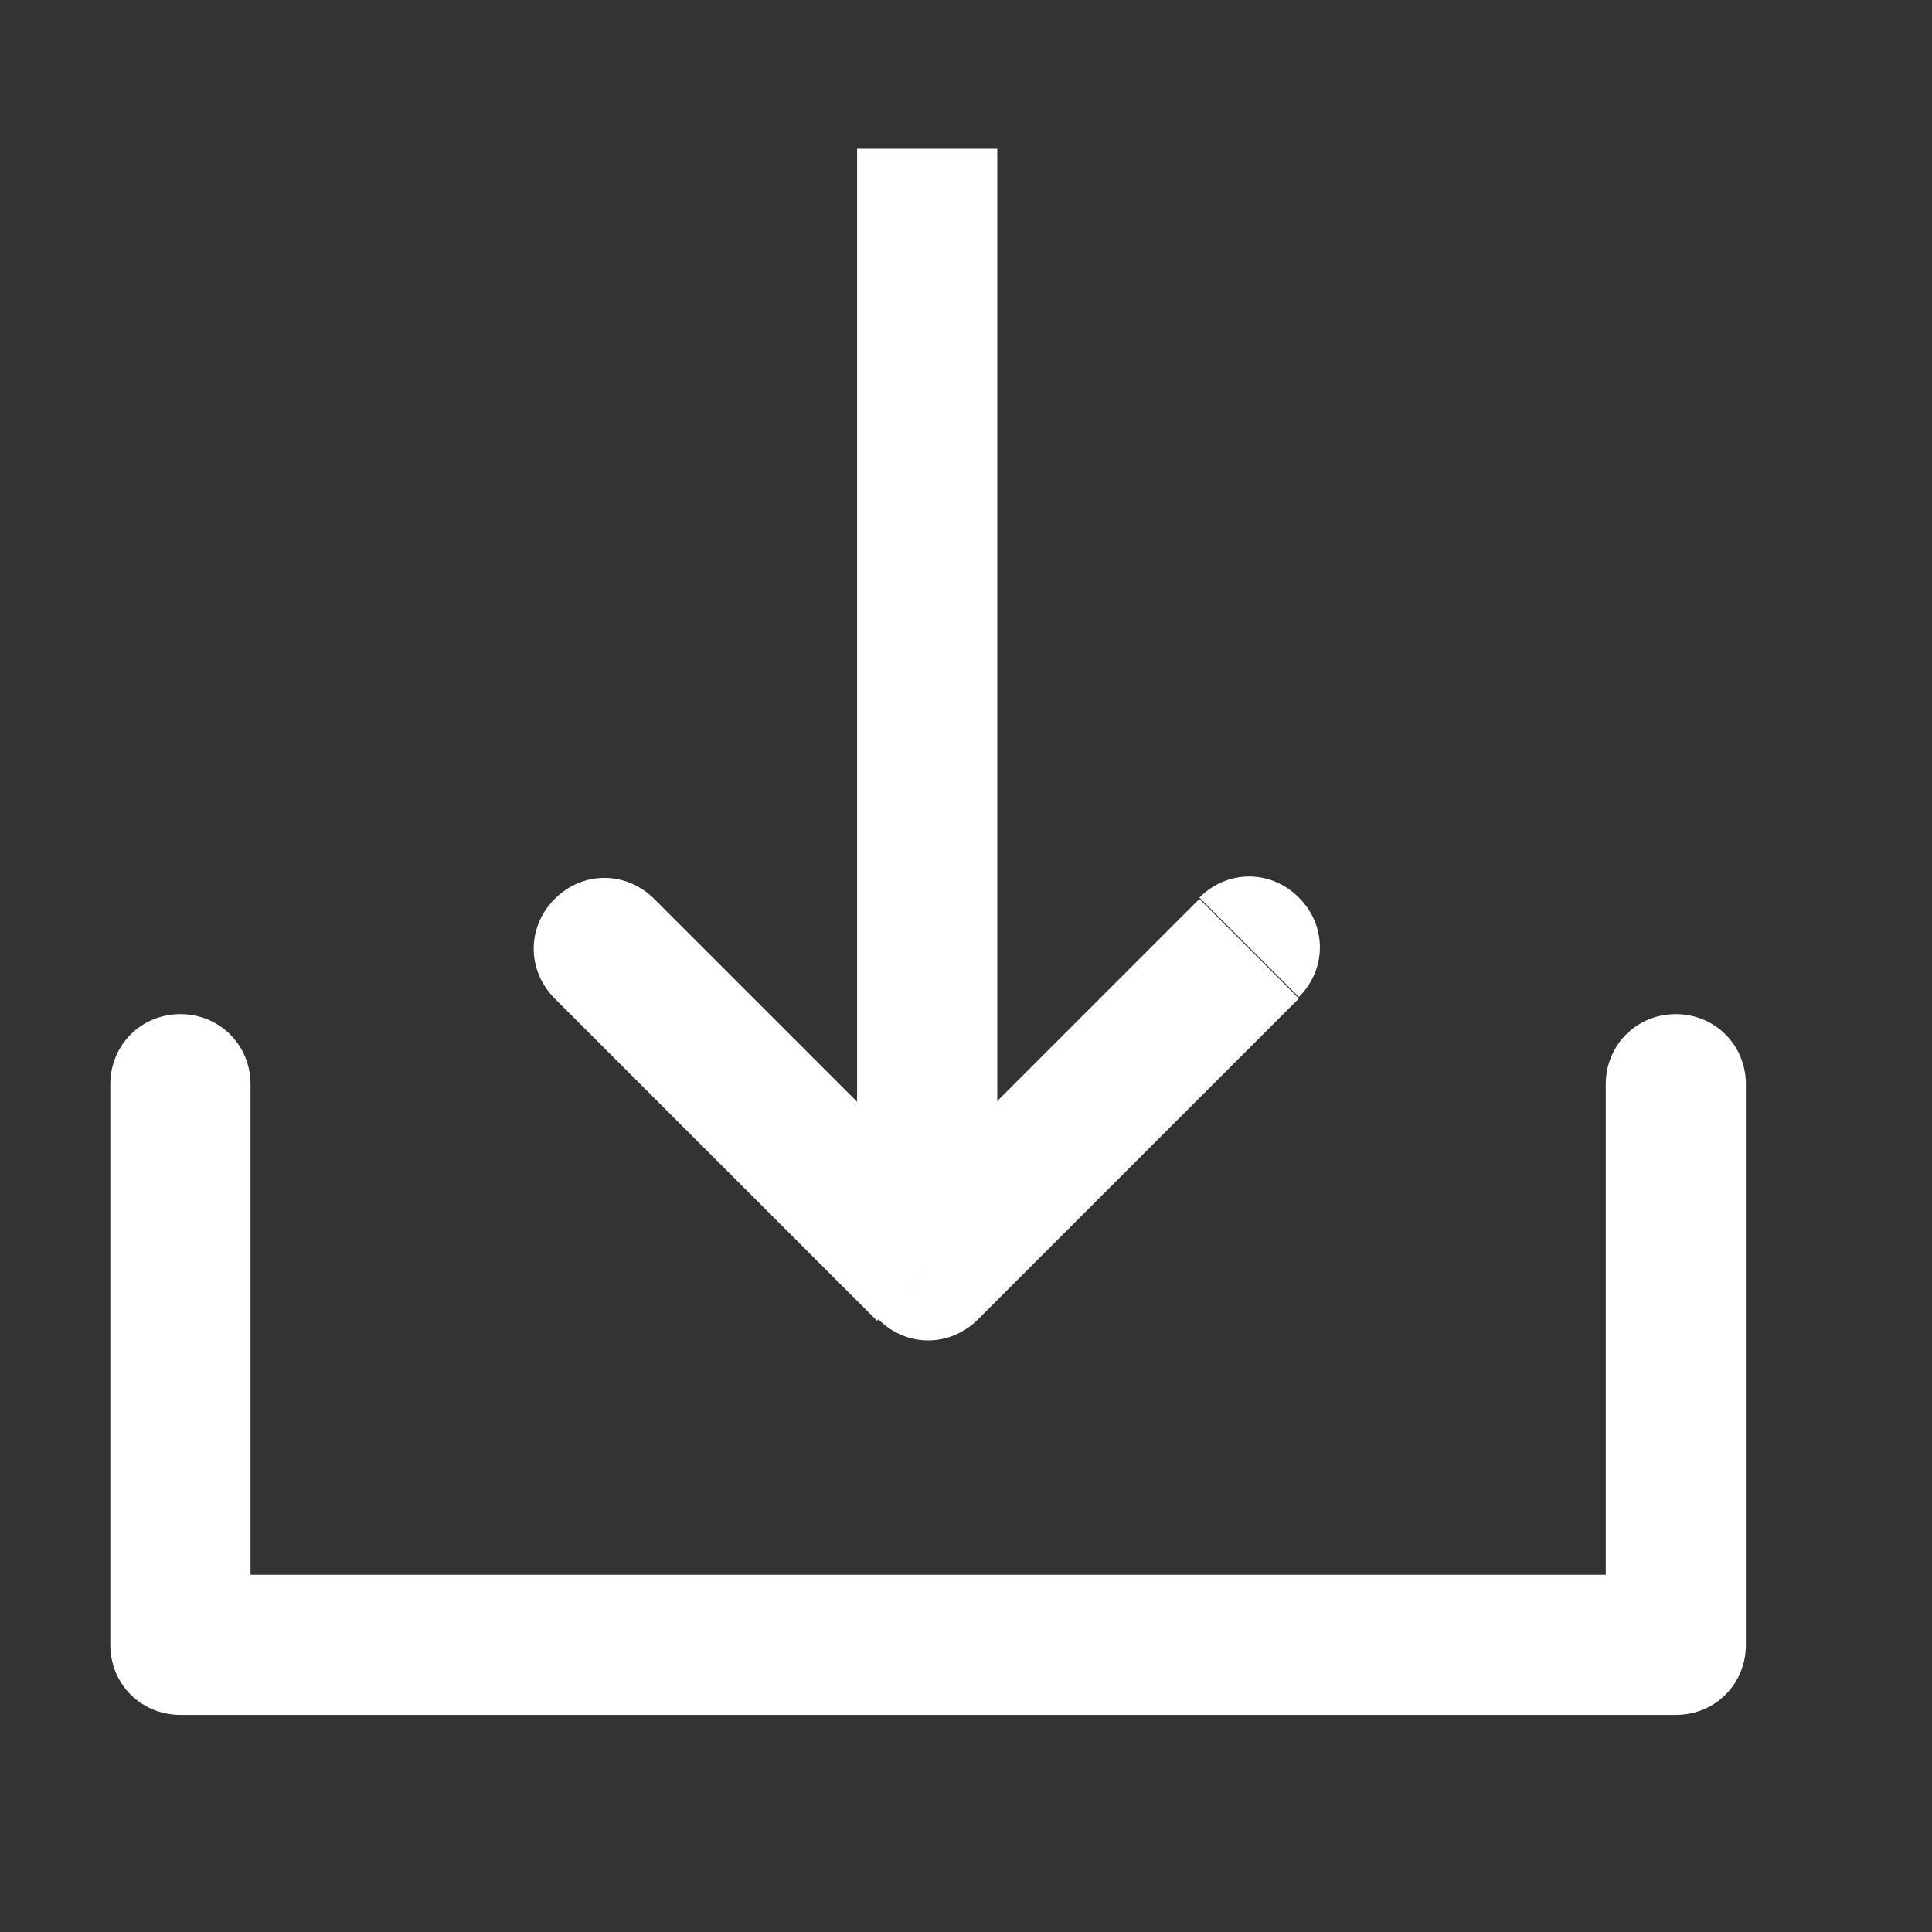
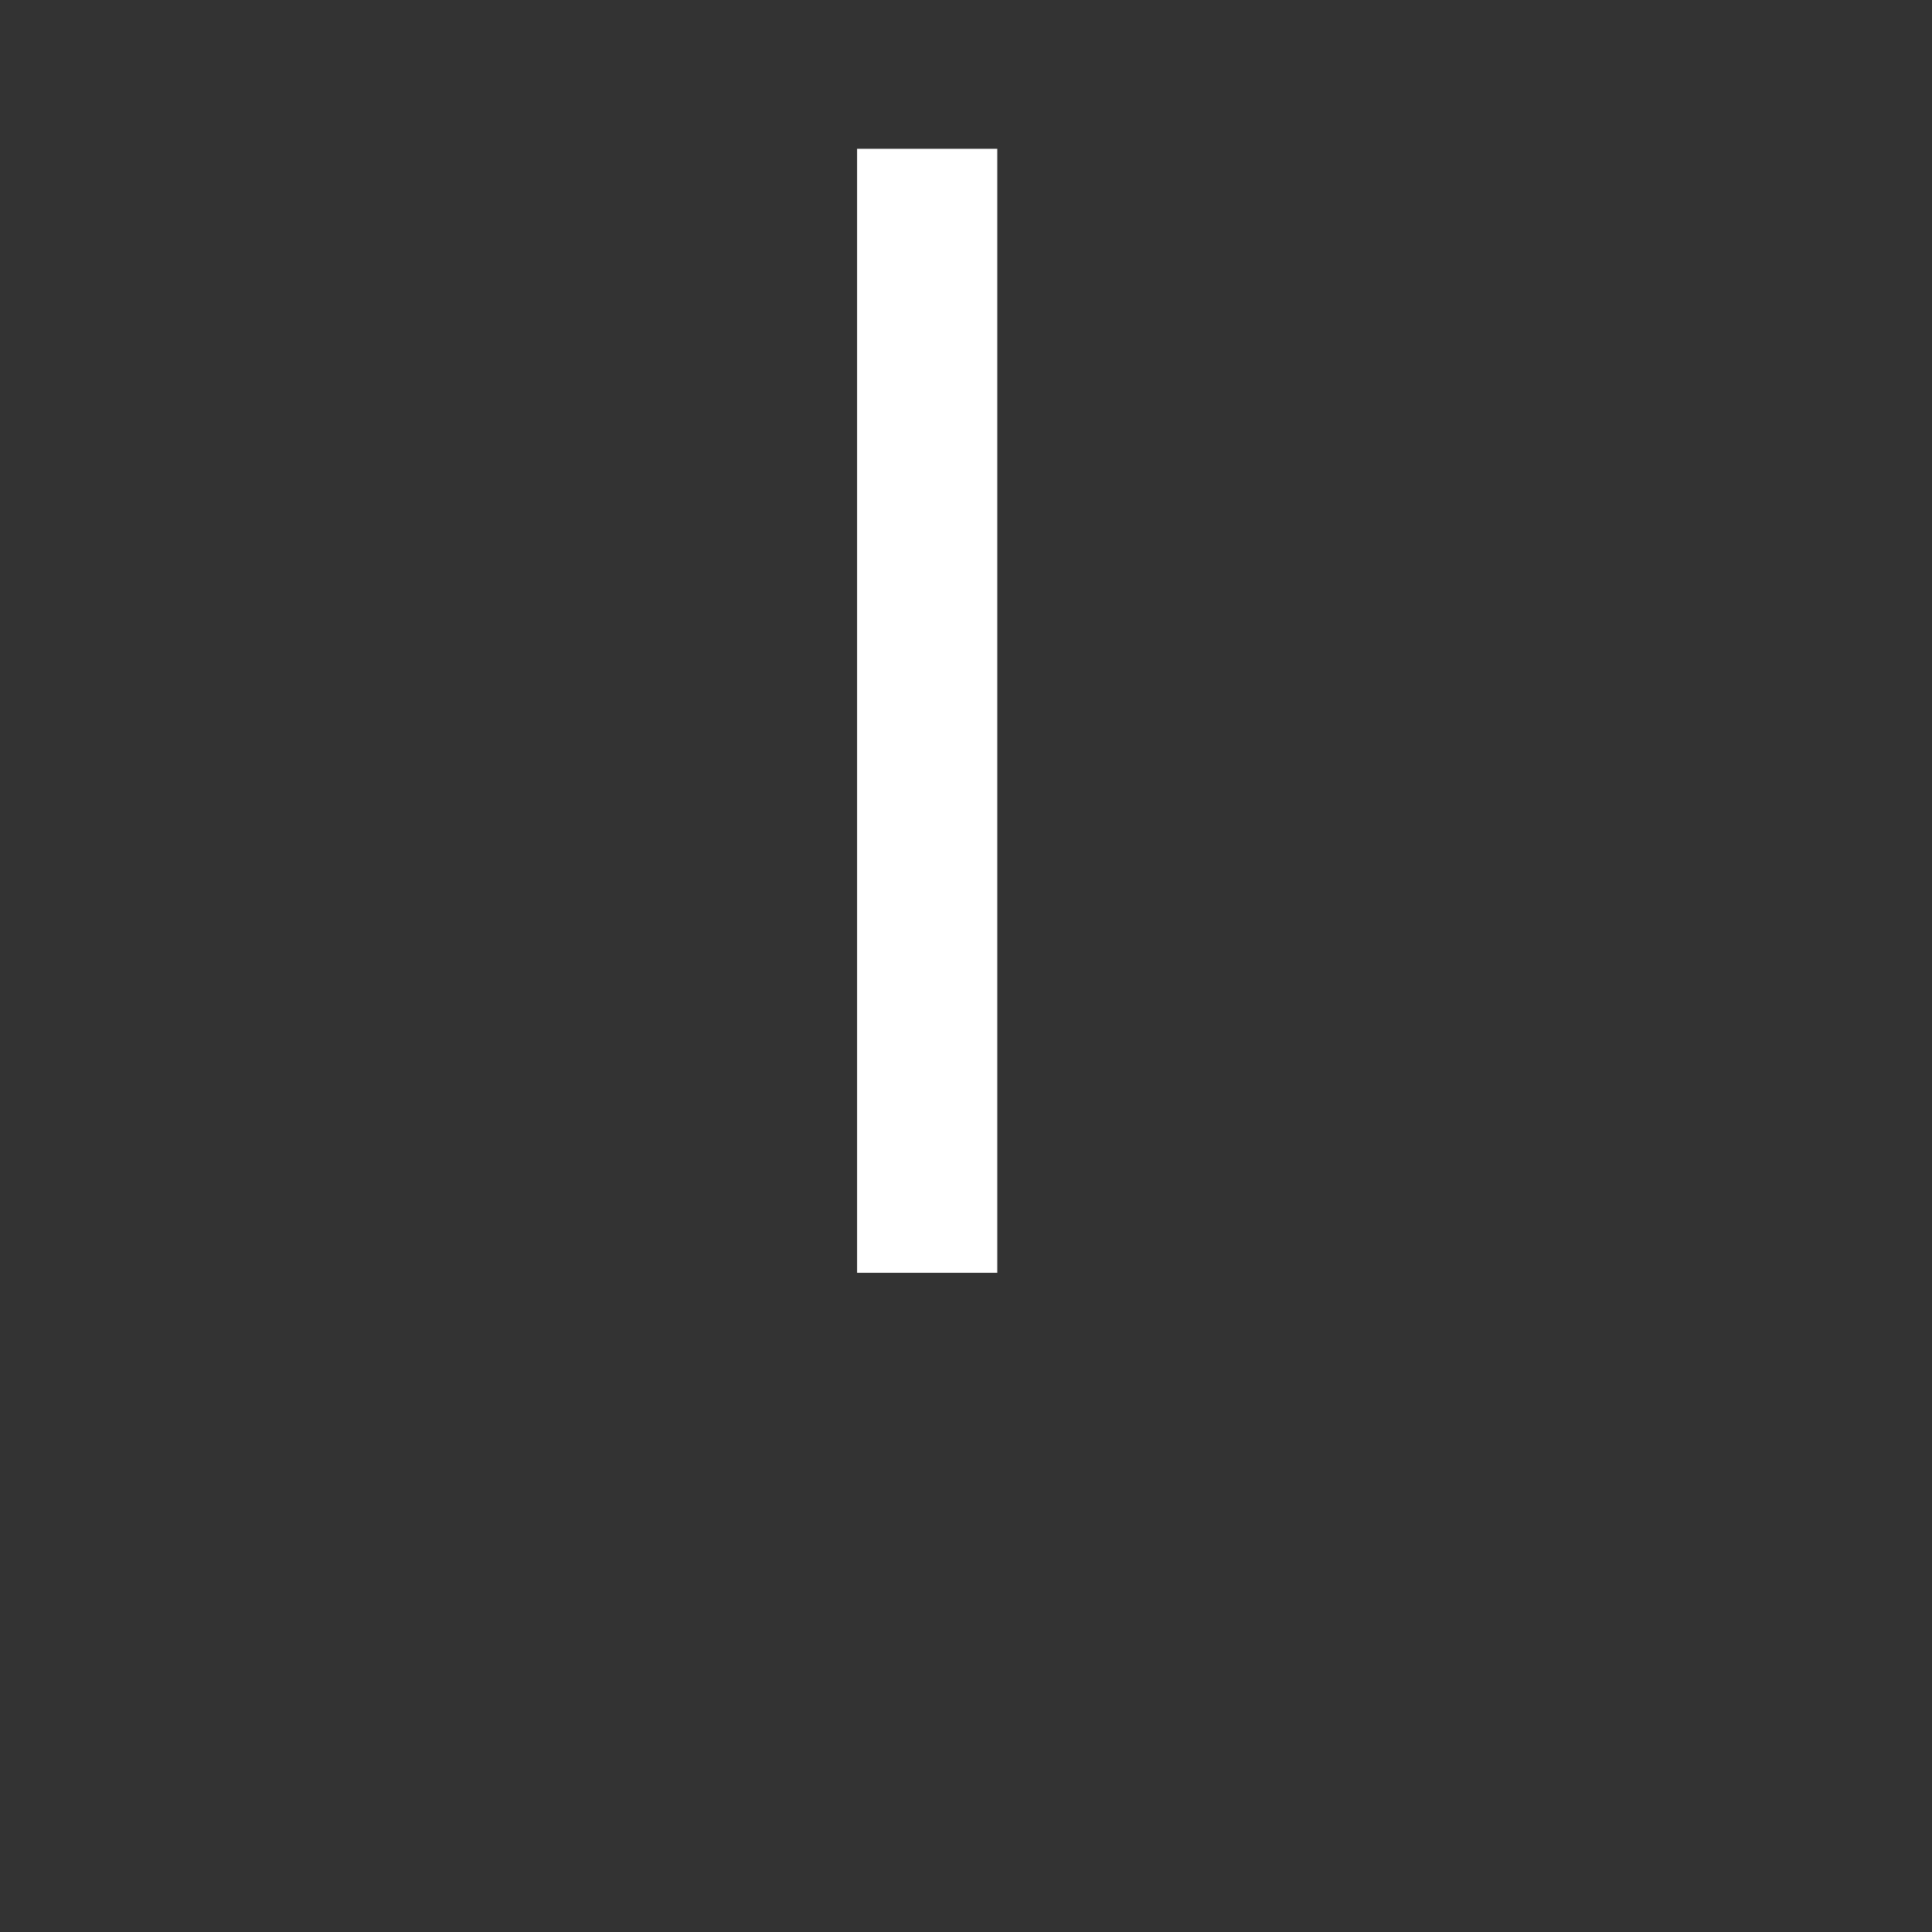
<svg xmlns="http://www.w3.org/2000/svg" width="21" height="21" viewBox="0 0 21 21" fill="none">
  <rect x="0" y="0" width="21" height="21" fill="#333333" stroke="none" />
  <path d="M10.84 1.617H9.316V13.835H10.84V1.617Z" fill="white" />
-   <path d="M10.615 13.275L7.111 9.771L6.029 10.853L9.533 14.356L10.615 13.275ZM13.037 9.771L9.533 13.275L10.615 14.356L14.118 10.853L13.037 9.771ZM7.111 9.771C6.806 9.466 6.334 9.466 6.029 9.771C5.725 10.076 5.725 10.548 6.029 10.853L7.111 9.771ZM10.082 13.808L9.548 14.341C9.853 14.646 10.325 14.646 10.63 14.341L10.097 13.808H10.082ZM14.118 10.837C14.423 10.533 14.423 10.06 14.118 9.756C13.814 9.451 13.341 9.451 13.037 9.756L14.118 10.837Z" fill="white" />
-   <path d="M2.723 17.879V11.785H1.199V17.879H2.723ZM18.215 17.117H1.961V18.64H18.215V17.117ZM17.454 11.785V17.879H18.977V11.785H17.454ZM2.723 11.785C2.723 11.359 2.387 11.023 1.961 11.023C1.534 11.023 1.199 11.359 1.199 11.785H2.723ZM1.961 17.879H1.199C1.199 18.305 1.534 18.64 1.961 18.64V17.879ZM18.215 17.879V18.64C18.642 18.64 18.977 18.305 18.977 17.879H18.215ZM18.977 11.785C18.977 11.359 18.642 11.023 18.215 11.023C17.789 11.023 17.454 11.359 17.454 11.785H18.977Z" fill="white" />
</svg>